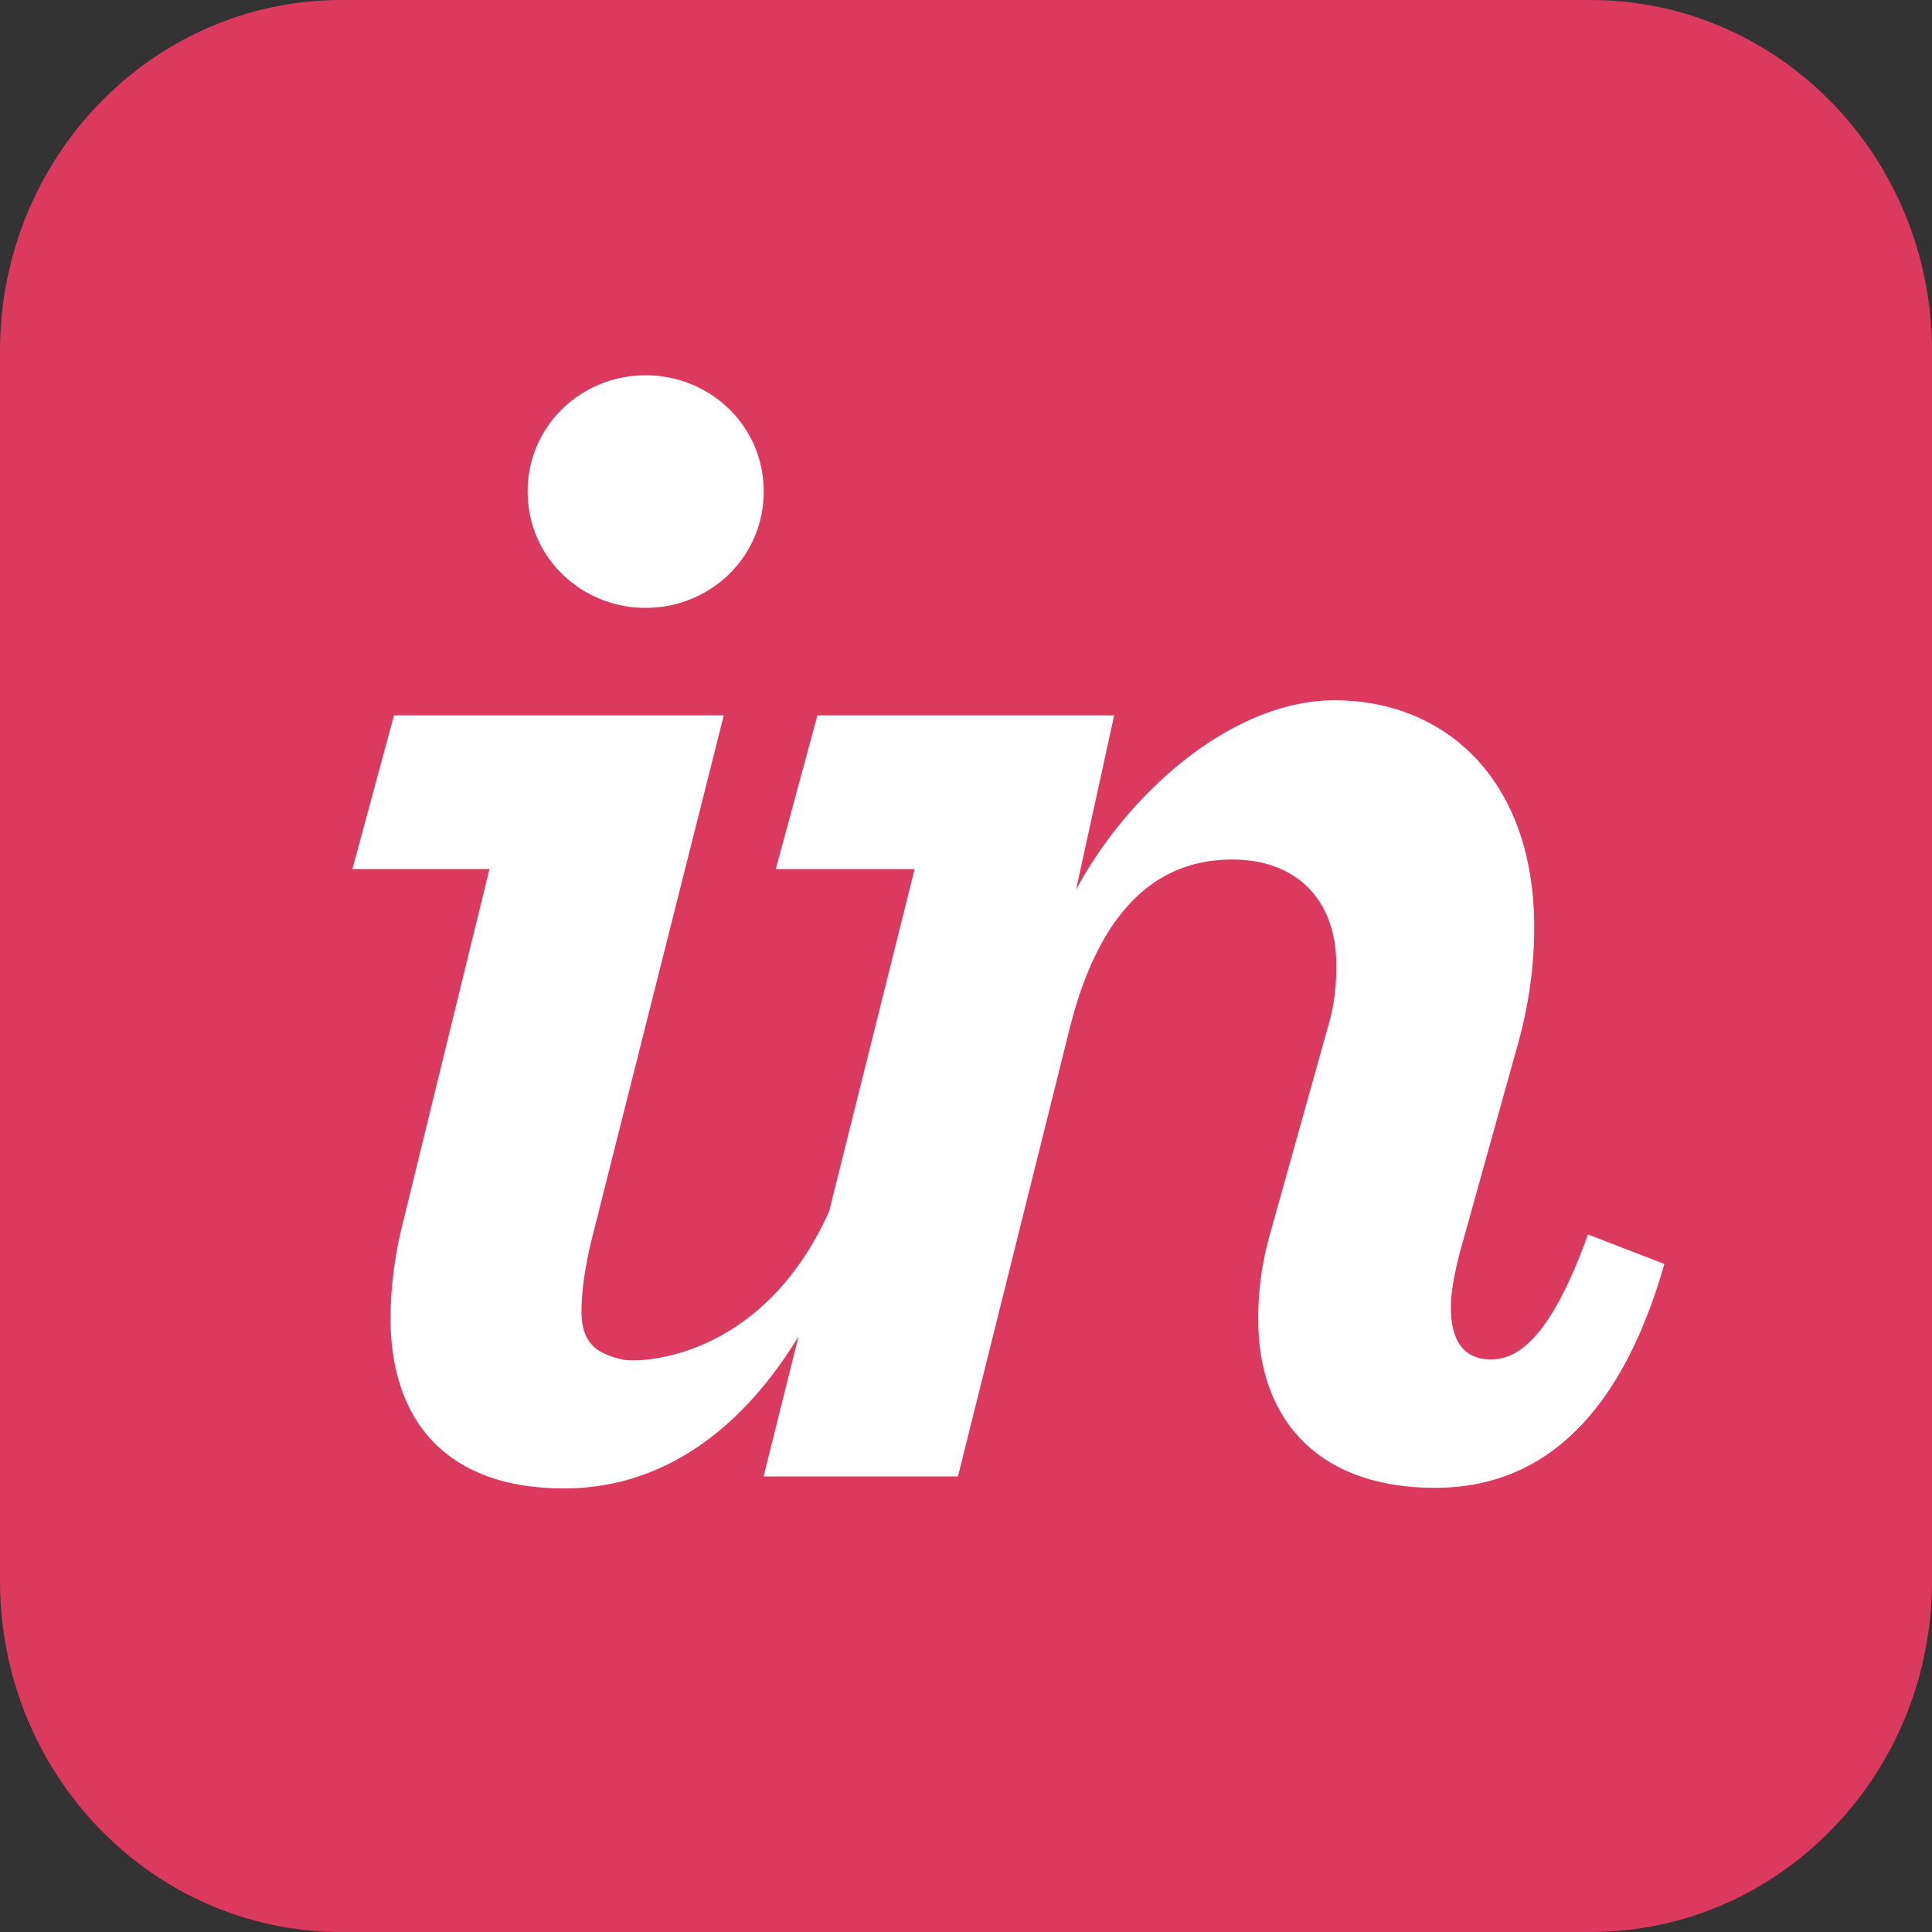
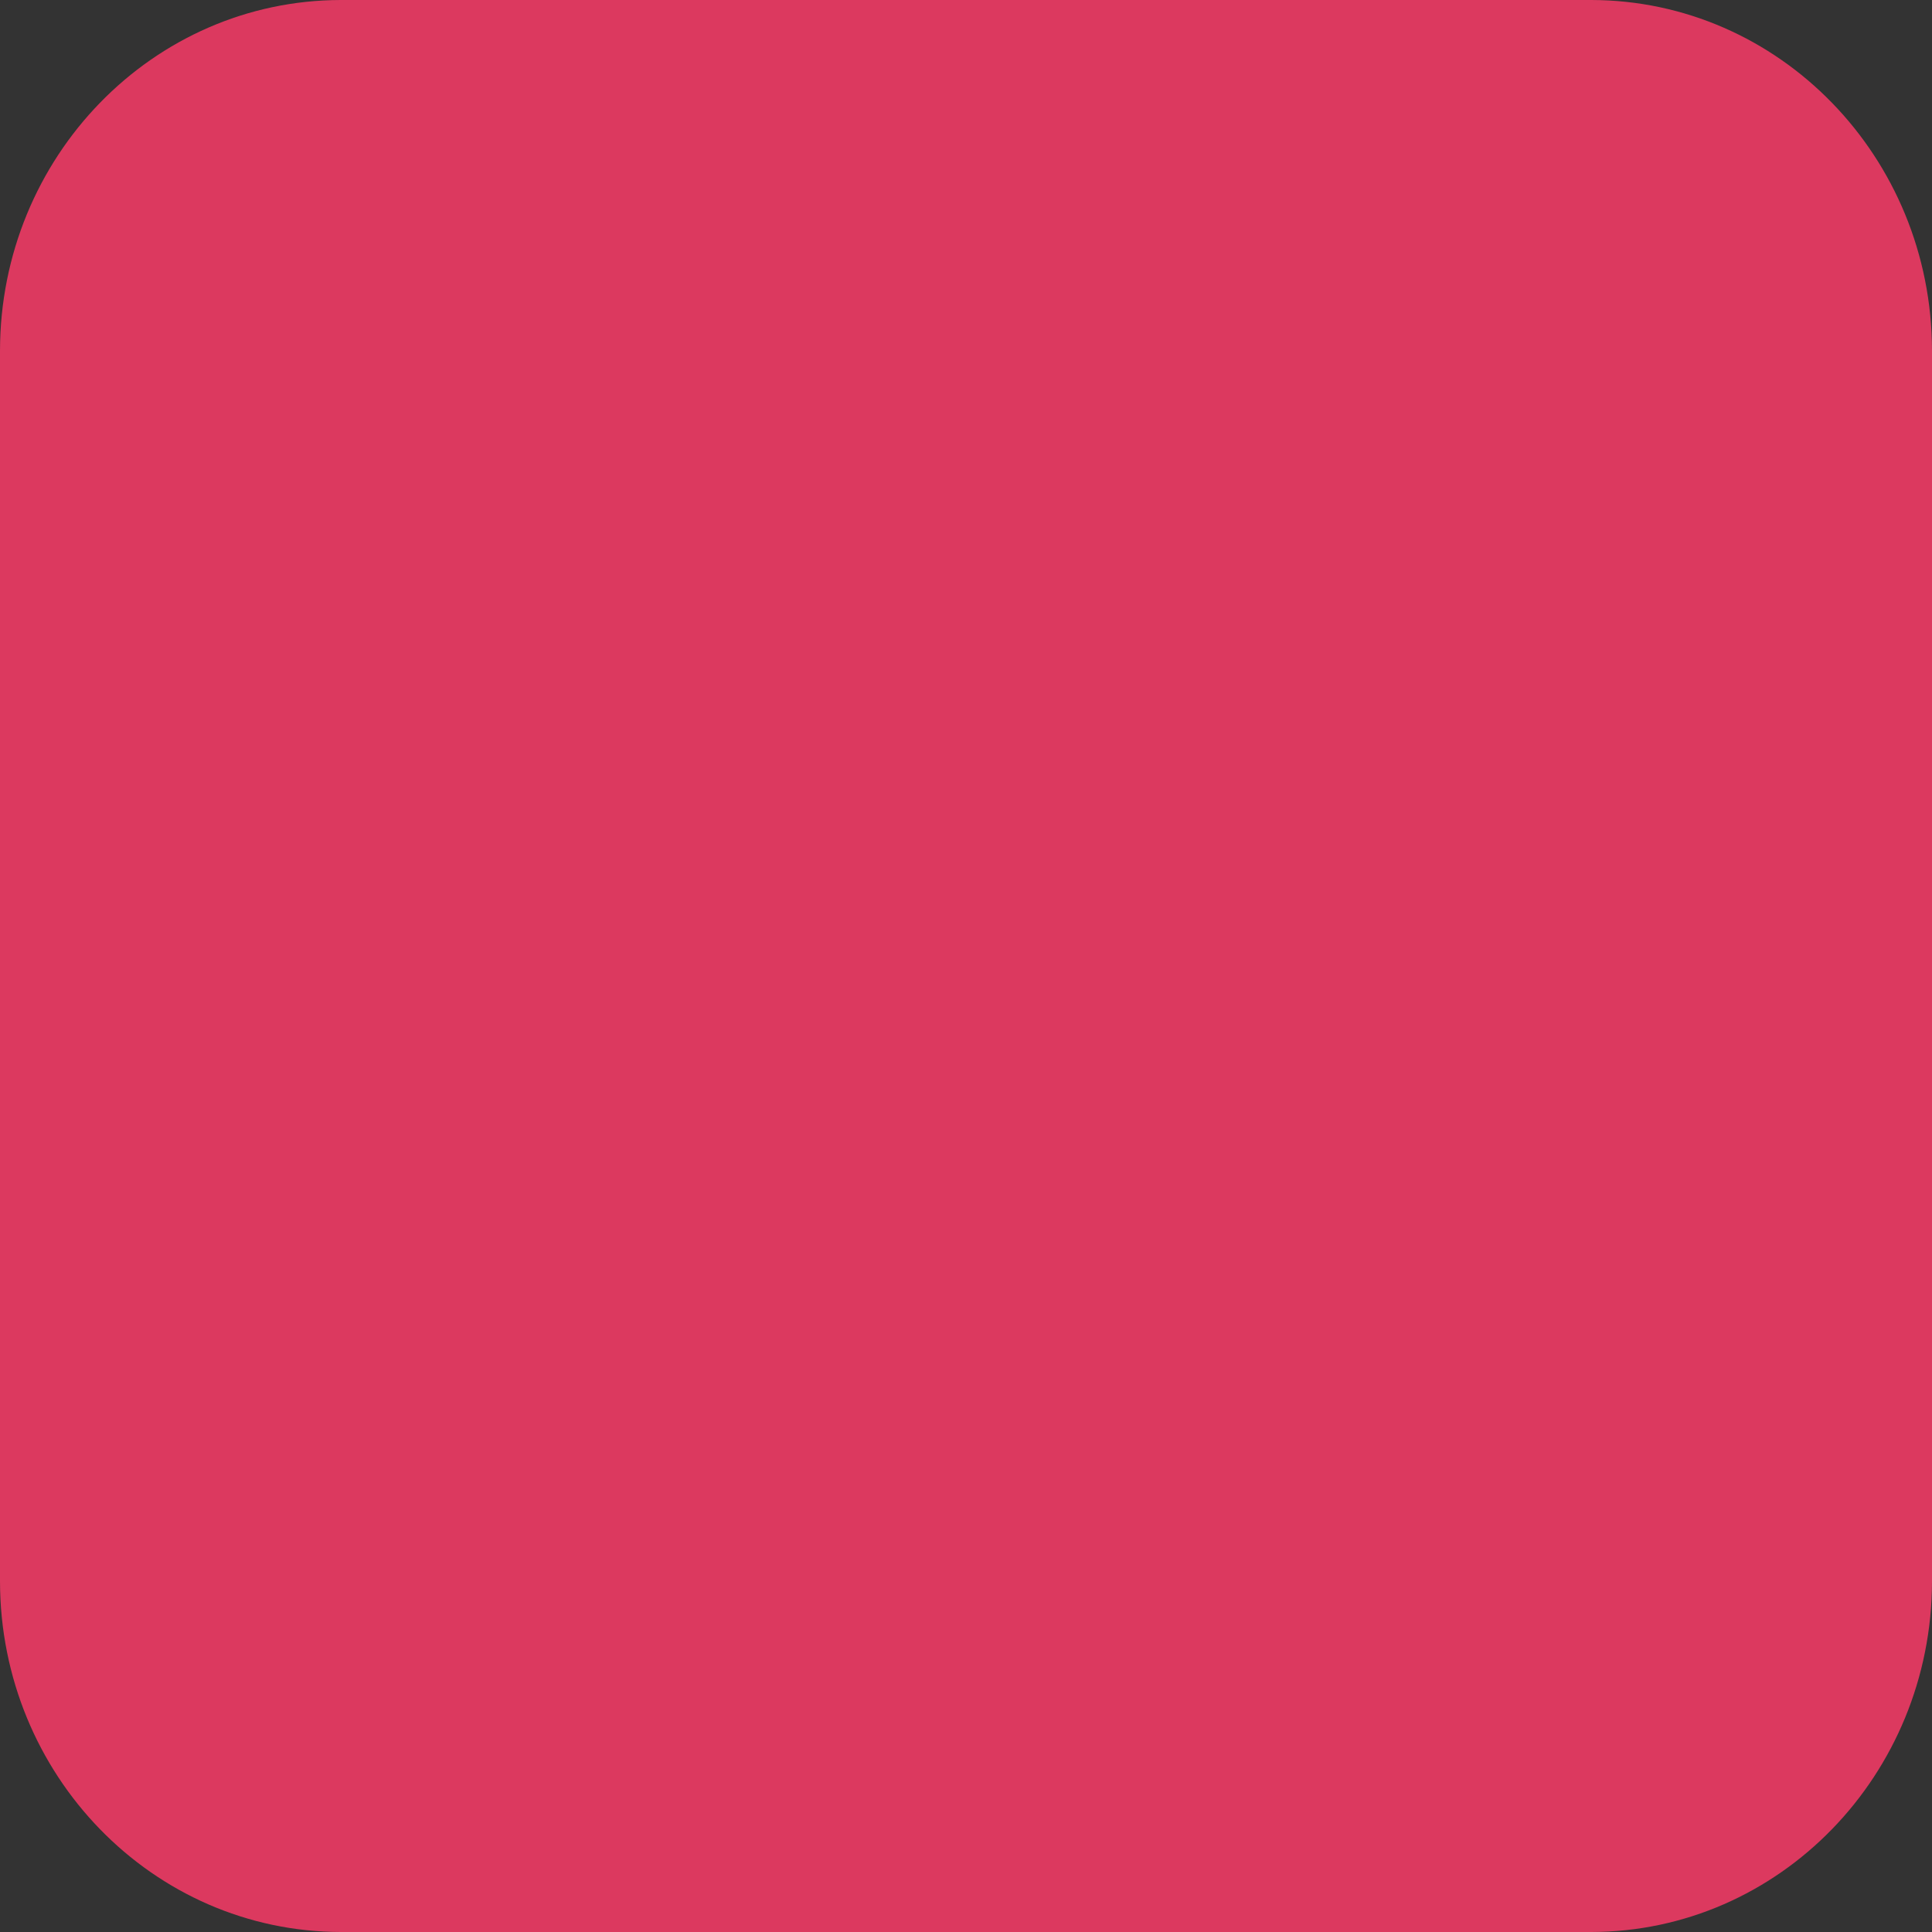
<svg xmlns="http://www.w3.org/2000/svg" viewBox="0 0 2500 2500">
  <rect x="0" y="0" width="2500" height="2500" fill="#333333" stroke="none" />
  <defs>
    <style>.cls-1{fill:#dc395f;}.cls-2{fill:#fff;}</style>
  </defs>
  <g id="Layer_2" data-name="Layer 2">
    <g id="Layer_1-2" data-name="Layer 1">
      <path class="cls-1" d="M441,0H2059c243.38.39,440.59,203.23,441,453.57V2046.43c-.38,250.34-197.59,453.18-441,453.57H441C197.59,2499.61.38,2296.77,0,2046.43V453.57C.38,203.23,197.59.39,441,0Z" />
-       <path class="cls-2" d="M835.5,786.57c83.1,0,152.72-65.13,152.72-150.51S918.6,485.62,835.5,485.62,682.79,550.75,682.79,636.06s69.6,150.51,152.71,150.51M518.84,1592.43c-9,38.19-13.48,79.42-13.48,113C505.36,1838,577.23,1926,730,1926c126.66,0,229.35-75.22,303.28-196.67L988.09,1910.5H1239.6L1383.35,1334c35.94-146,105.56-221.75,211.12-221.75,83.1,0,134.75,51.68,134.75,137,0,24.72-2.25,51.64-11.23,80.85l-74.12,265a398.35,398.35,0,0,0-15.71,112.29c0,125.81,74.1,217.84,229.07,217.84,132.51,0,238.05-85.31,296.45-289.69l-98.81-38.15c-49.41,136.93-92.09,161.68-125.78,161.68s-51.66-22.44-51.66-67.33c0-20.22,4.51-42.65,11.23-69.66l71.89-258.18c18-60.63,24.7-114.39,24.7-163.78,0-193.15-116.79-293.95-258.28-293.95-132.5,0-267.26,119.52-334.63,245.32l49.4-225.79h-384l-53.9,198.87h179.68l-110.65,443c-86.88,193.14-246.48,196.28-266.51,191.8-32.89-7.42-53.93-19.92-53.93-62.65,0-24.66,4.49-60.08,15.72-102.78L936.58,925.65H509.86L456,1124.52H633.37L518.85,1592.43" />
    </g>
  </g>
</svg>